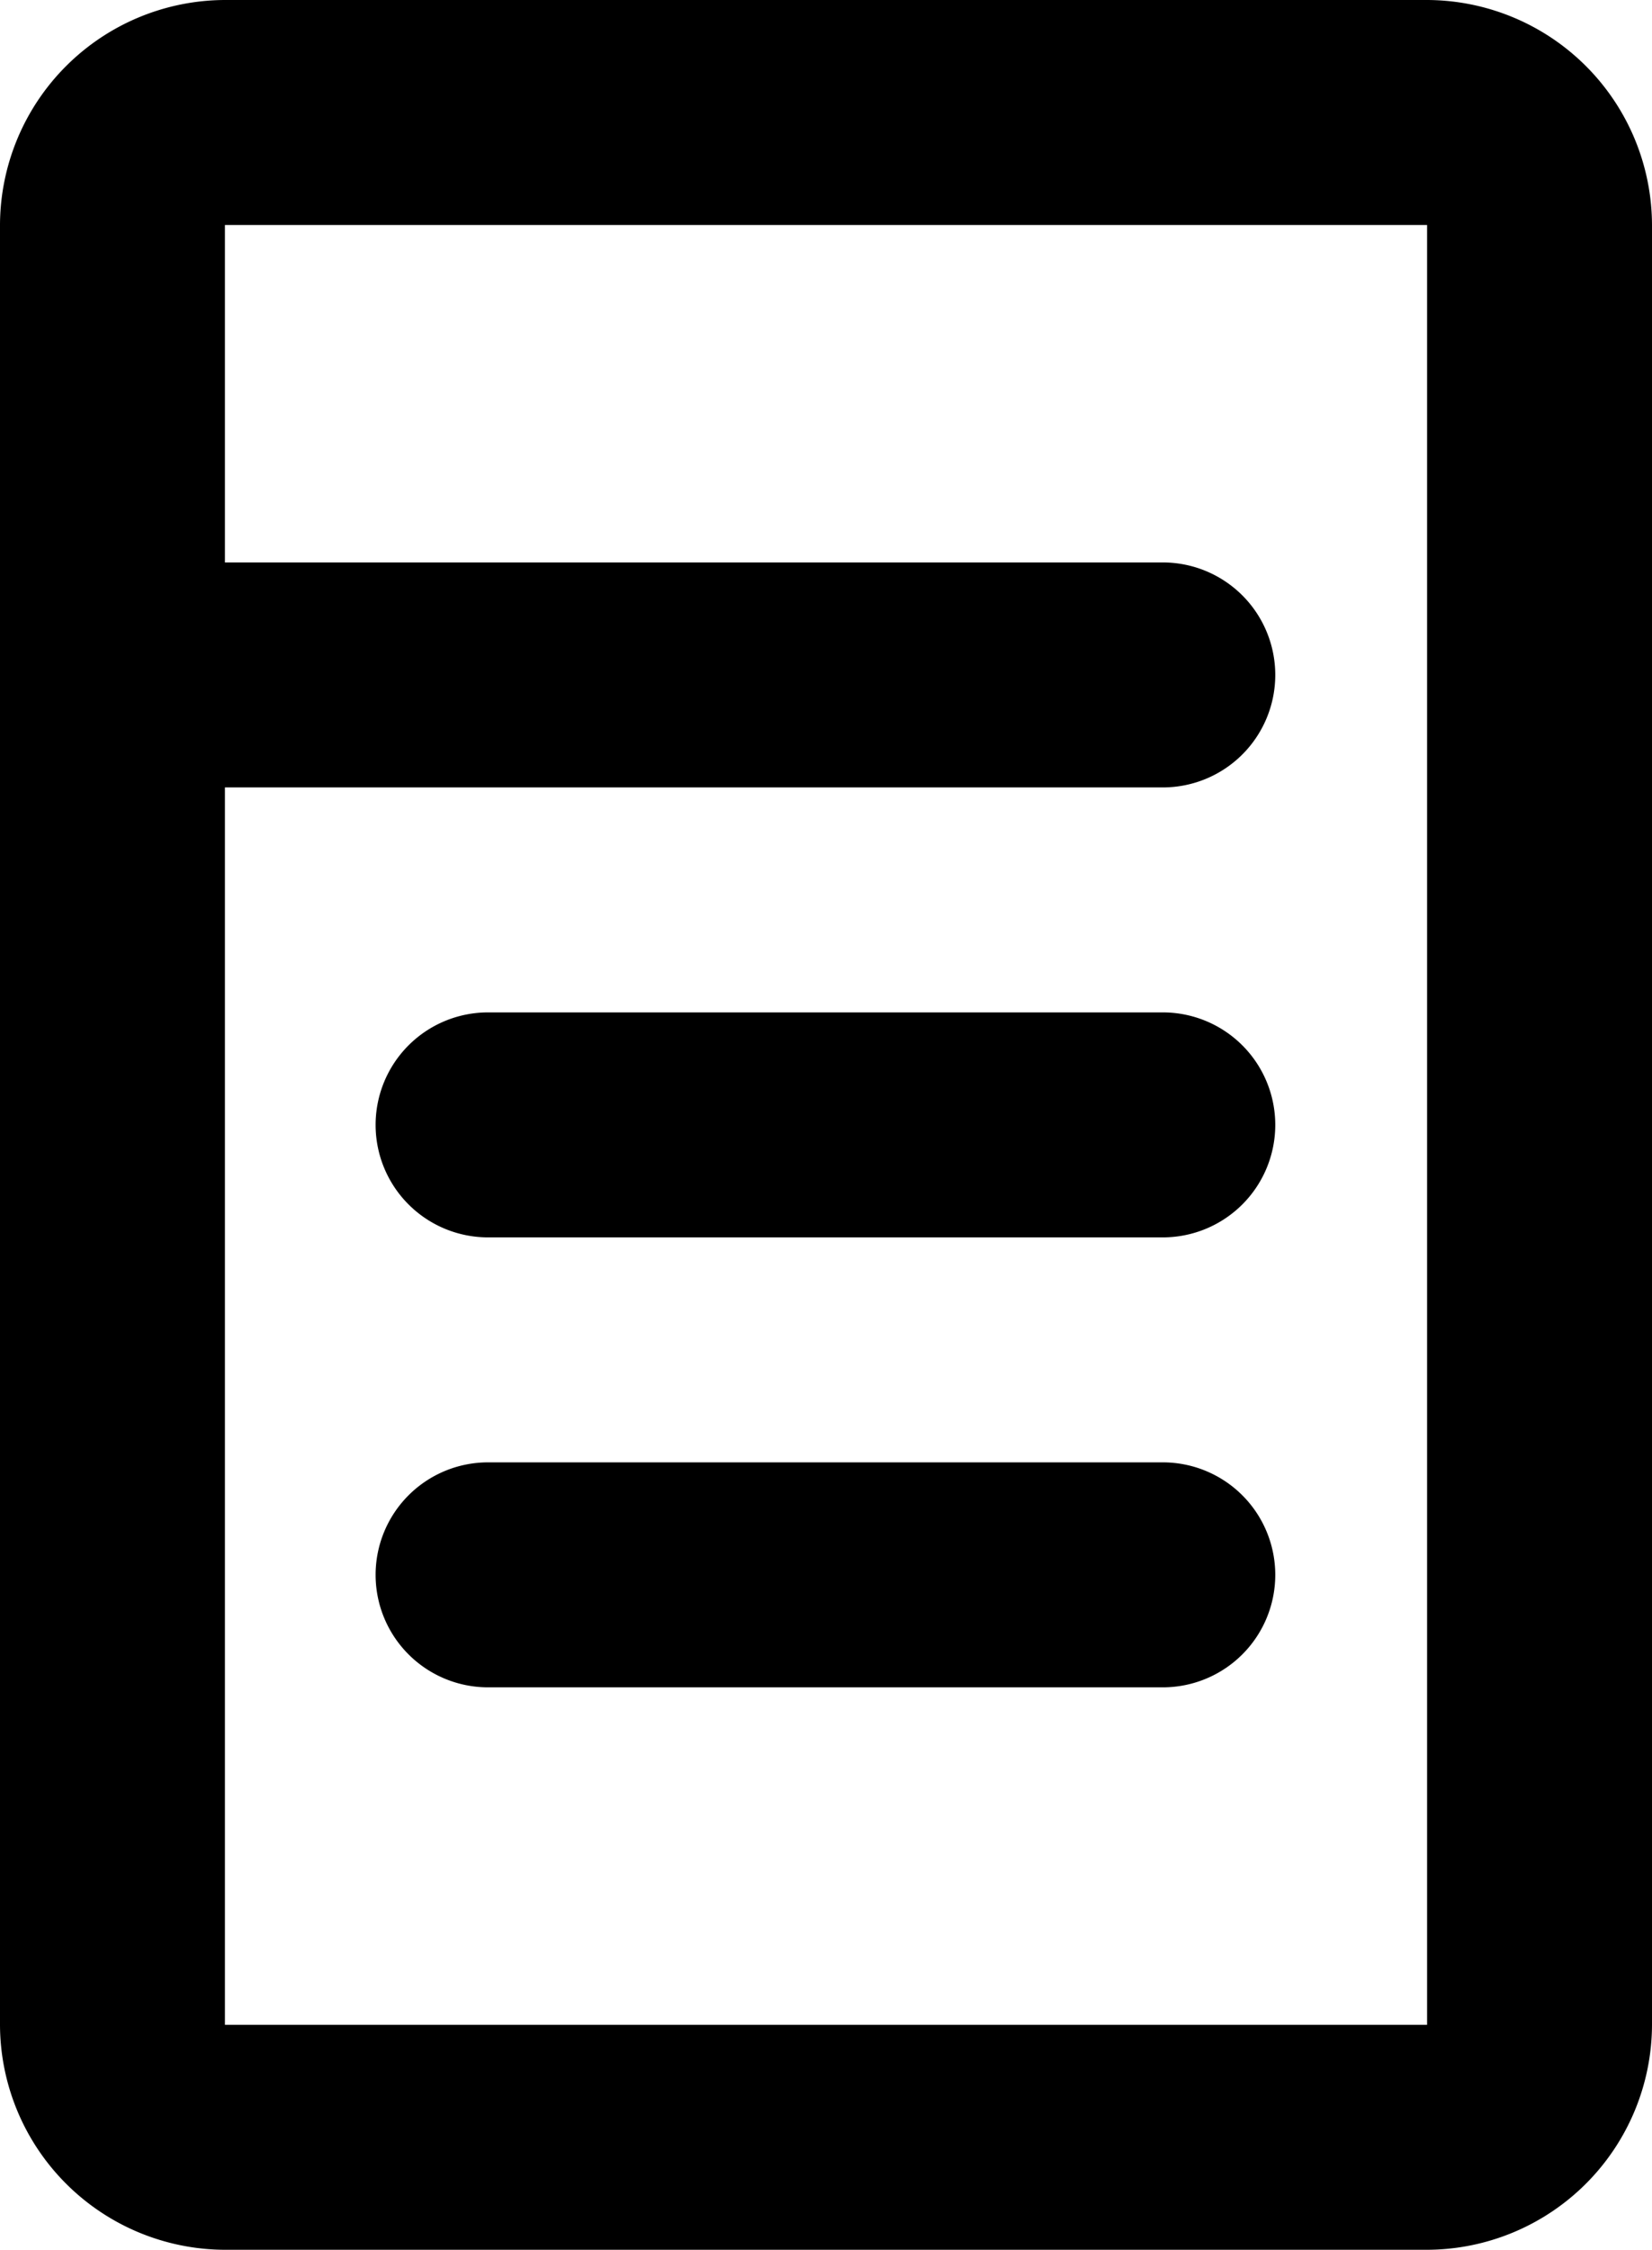
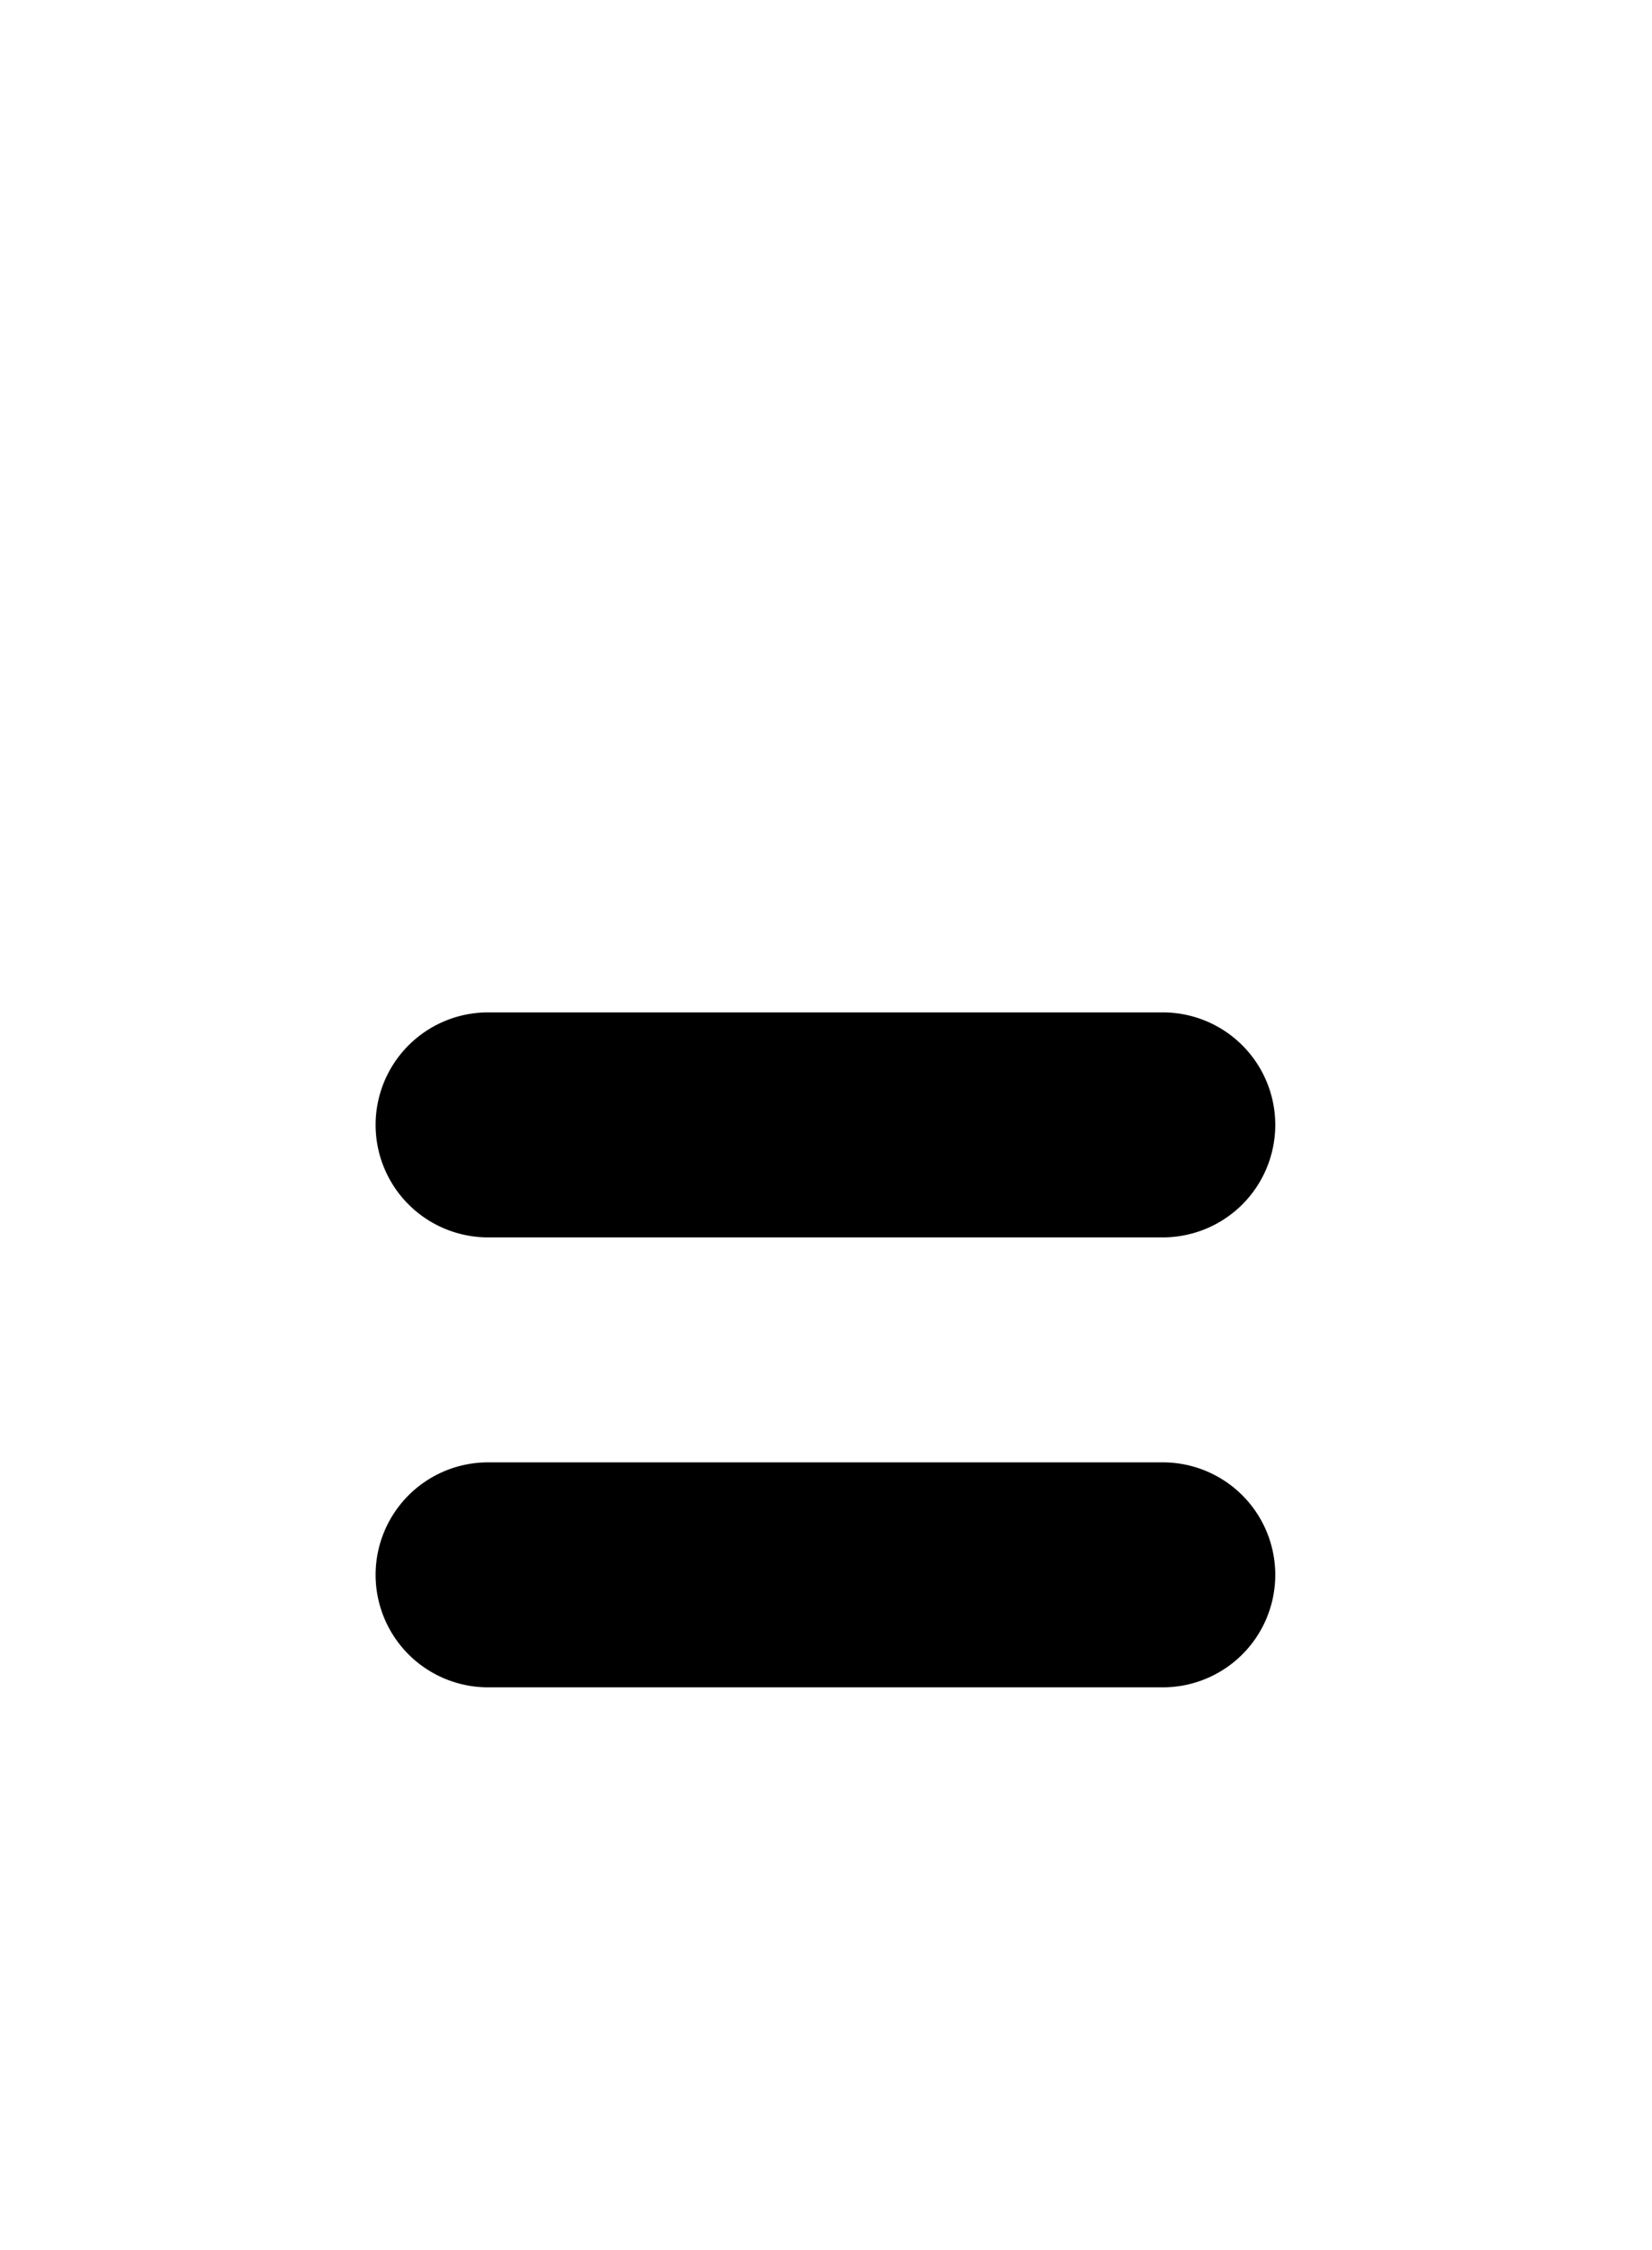
<svg xmlns="http://www.w3.org/2000/svg" width="14.69" height="20" viewBox="0 0 14.69 20">
  <defs>
    <clipPath id="clip-path">
      <rect id="Rectangle_1236" data-name="Rectangle 1236" width="14.69" height="20" />
    </clipPath>
  </defs>
  <g id="Group_1578" data-name="Group 1578" clip-path="url(#clip-path)">
-     <path id="Path_1913" data-name="Path 1913" d="M12.69,0H2A2.006,2.006,0,0,0,0,2V18a2.006,2.006,0,0,0,2,2H12.69a2.006,2.006,0,0,0,2-2V2a2.006,2.006,0,0,0-2-2m0,18H2V7h8.34a1,1,0,0,0,0-2H2V2H12.69Z" />
    <path id="Path_1914" data-name="Path 1914" d="M10.34,13h-6a1,1,0,1,0,0,2h6a1,1,0,0,0,0-2" />
    <path id="Path_1915" data-name="Path 1915" d="M10.34,9h-6a1,1,0,1,0,0,2h6a1,1,0,0,0,0-2" />
  </g>
</svg>